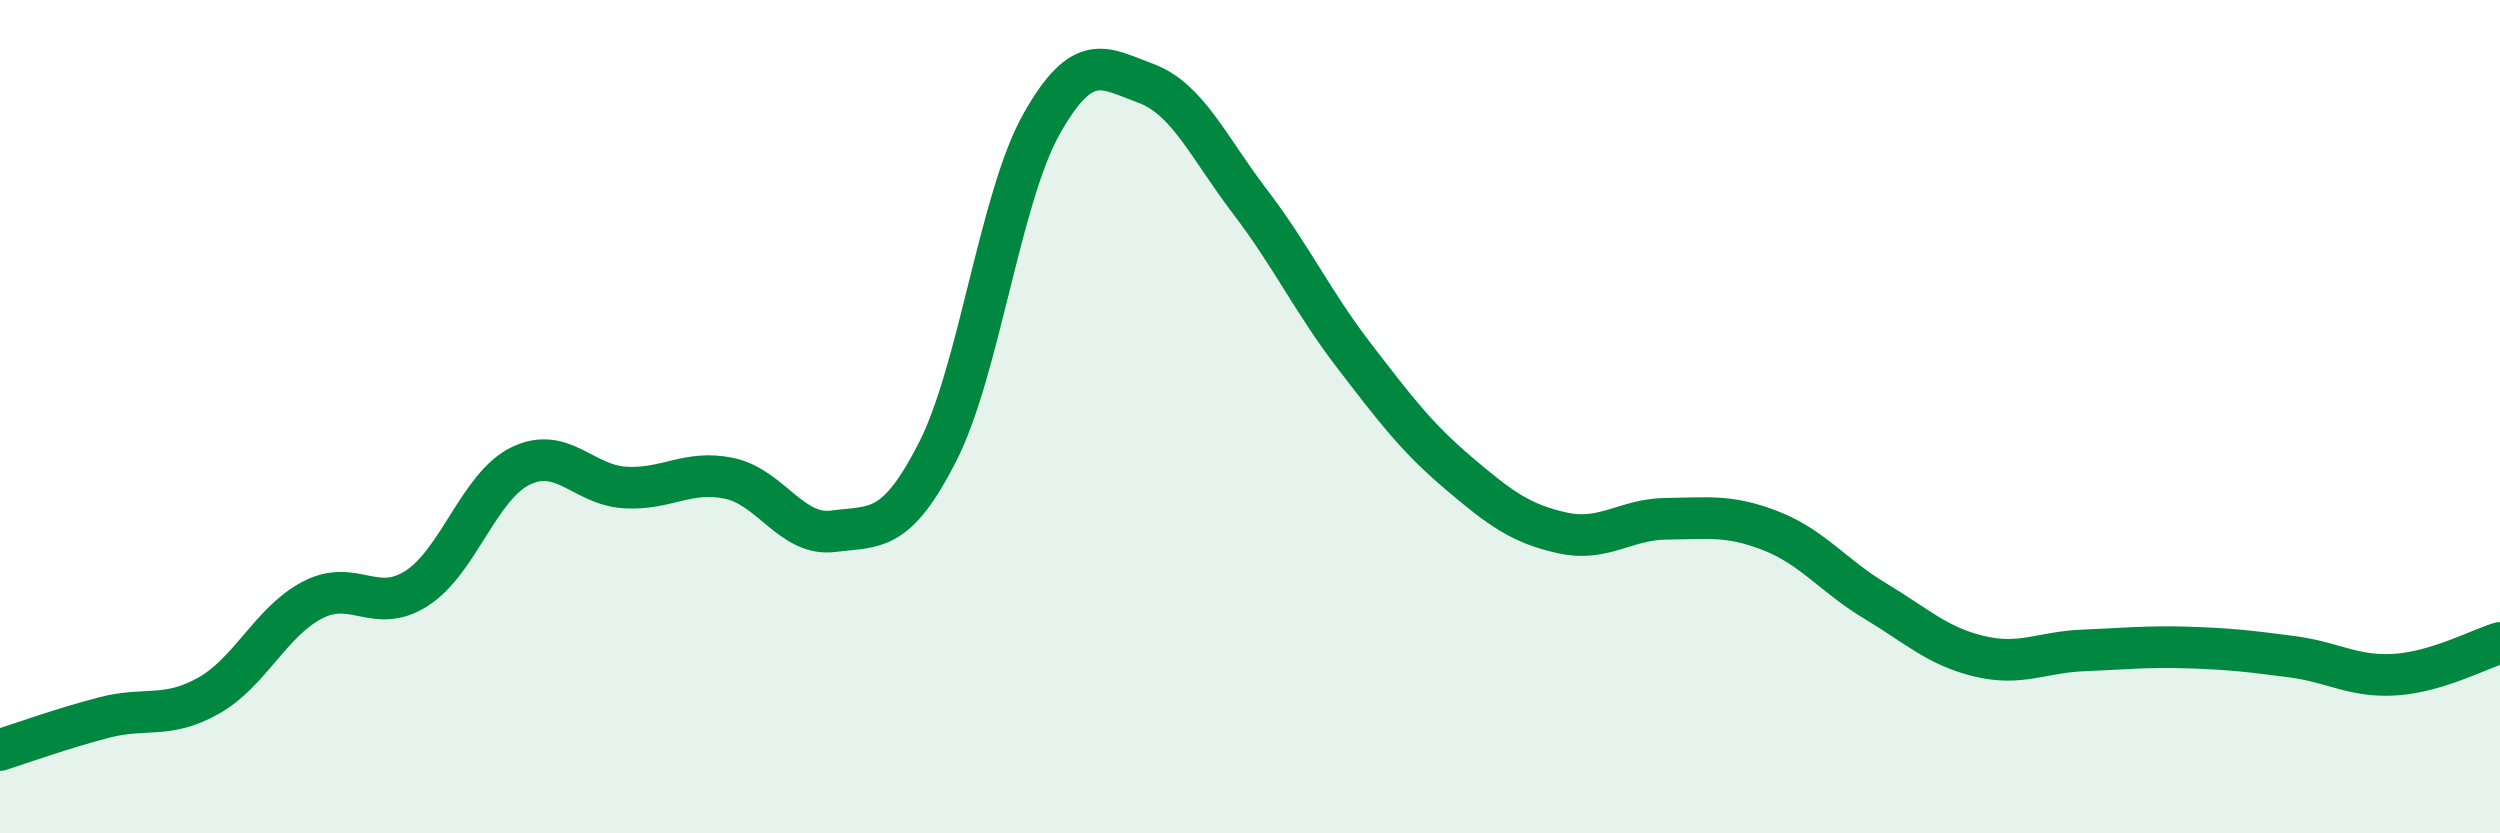
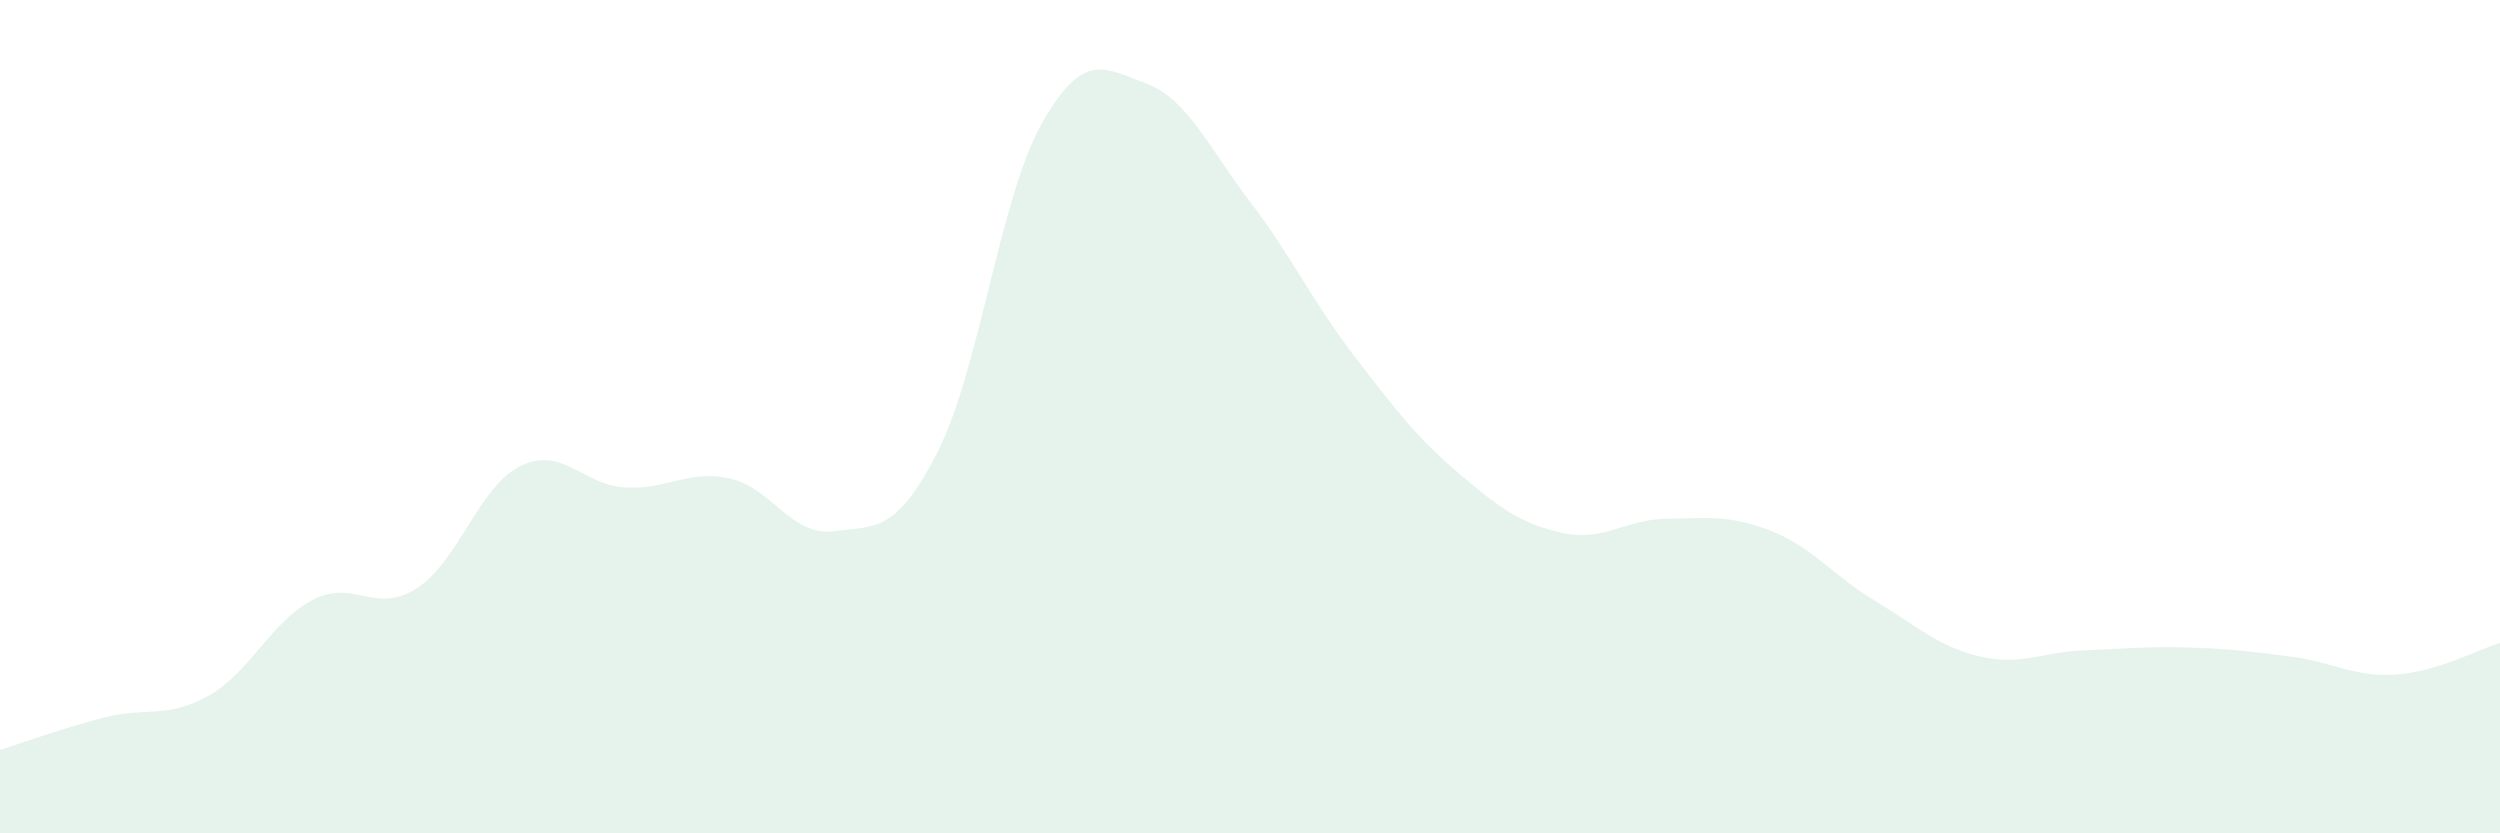
<svg xmlns="http://www.w3.org/2000/svg" width="60" height="20" viewBox="0 0 60 20">
  <path d="M 0,18 C 0.5,17.84 1.5,17.48 2.5,17.22 C 3.5,16.96 4,17.26 5,16.7 C 6,16.14 6.5,14.92 7.5,14.4 C 8.5,13.88 9,14.76 10,14.12 C 11,13.48 11.5,11.66 12.5,11.18 C 13.5,10.7 14,11.64 15,11.7 C 16,11.76 16.5,11.27 17.5,11.48 C 18.5,11.69 19,12.88 20,12.75 C 21,12.62 21.5,12.81 22.5,10.85 C 23.5,8.89 24,4.74 25,2.97 C 26,1.2 26.5,1.63 27.5,2 C 28.5,2.37 29,3.53 30,4.84 C 31,6.15 31.5,7.24 32.5,8.54 C 33.5,9.84 34,10.5 35,11.35 C 36,12.2 36.5,12.57 37.5,12.79 C 38.5,13.01 39,12.46 40,12.45 C 41,12.44 41.5,12.35 42.5,12.74 C 43.5,13.13 44,13.82 45,14.42 C 46,15.02 46.5,15.51 47.5,15.75 C 48.5,15.99 49,15.65 50,15.61 C 51,15.57 51.5,15.51 52.5,15.54 C 53.5,15.57 54,15.63 55,15.76 C 56,15.89 56.5,16.26 57.5,16.19 C 58.5,16.12 59.5,15.58 60,15.43L60 20L0 20Z" fill="#008740" opacity="0.1" stroke-linecap="round" stroke-linejoin="round" />
-   <path d="M 0,18 C 0.5,17.84 1.5,17.48 2.5,17.22 C 3.5,16.96 4,17.26 5,16.7 C 6,16.14 6.5,14.92 7.5,14.4 C 8.5,13.88 9,14.76 10,14.12 C 11,13.48 11.5,11.66 12.5,11.18 C 13.5,10.7 14,11.64 15,11.7 C 16,11.76 16.5,11.27 17.5,11.48 C 18.5,11.69 19,12.88 20,12.75 C 21,12.62 21.5,12.81 22.5,10.85 C 23.5,8.89 24,4.74 25,2.97 C 26,1.2 26.5,1.63 27.5,2 C 28.5,2.37 29,3.53 30,4.84 C 31,6.15 31.5,7.24 32.5,8.54 C 33.5,9.84 34,10.5 35,11.35 C 36,12.2 36.5,12.57 37.5,12.79 C 38.5,13.01 39,12.46 40,12.45 C 41,12.44 41.5,12.35 42.5,12.74 C 43.5,13.13 44,13.82 45,14.42 C 46,15.02 46.5,15.51 47.5,15.75 C 48.5,15.99 49,15.65 50,15.61 C 51,15.57 51.5,15.51 52.5,15.54 C 53.5,15.57 54,15.63 55,15.76 C 56,15.89 56.5,16.26 57.5,16.19 C 58.5,16.12 59.5,15.58 60,15.43" stroke="#008740" stroke-width="1" fill="none" stroke-linecap="round" stroke-linejoin="round" />
</svg>